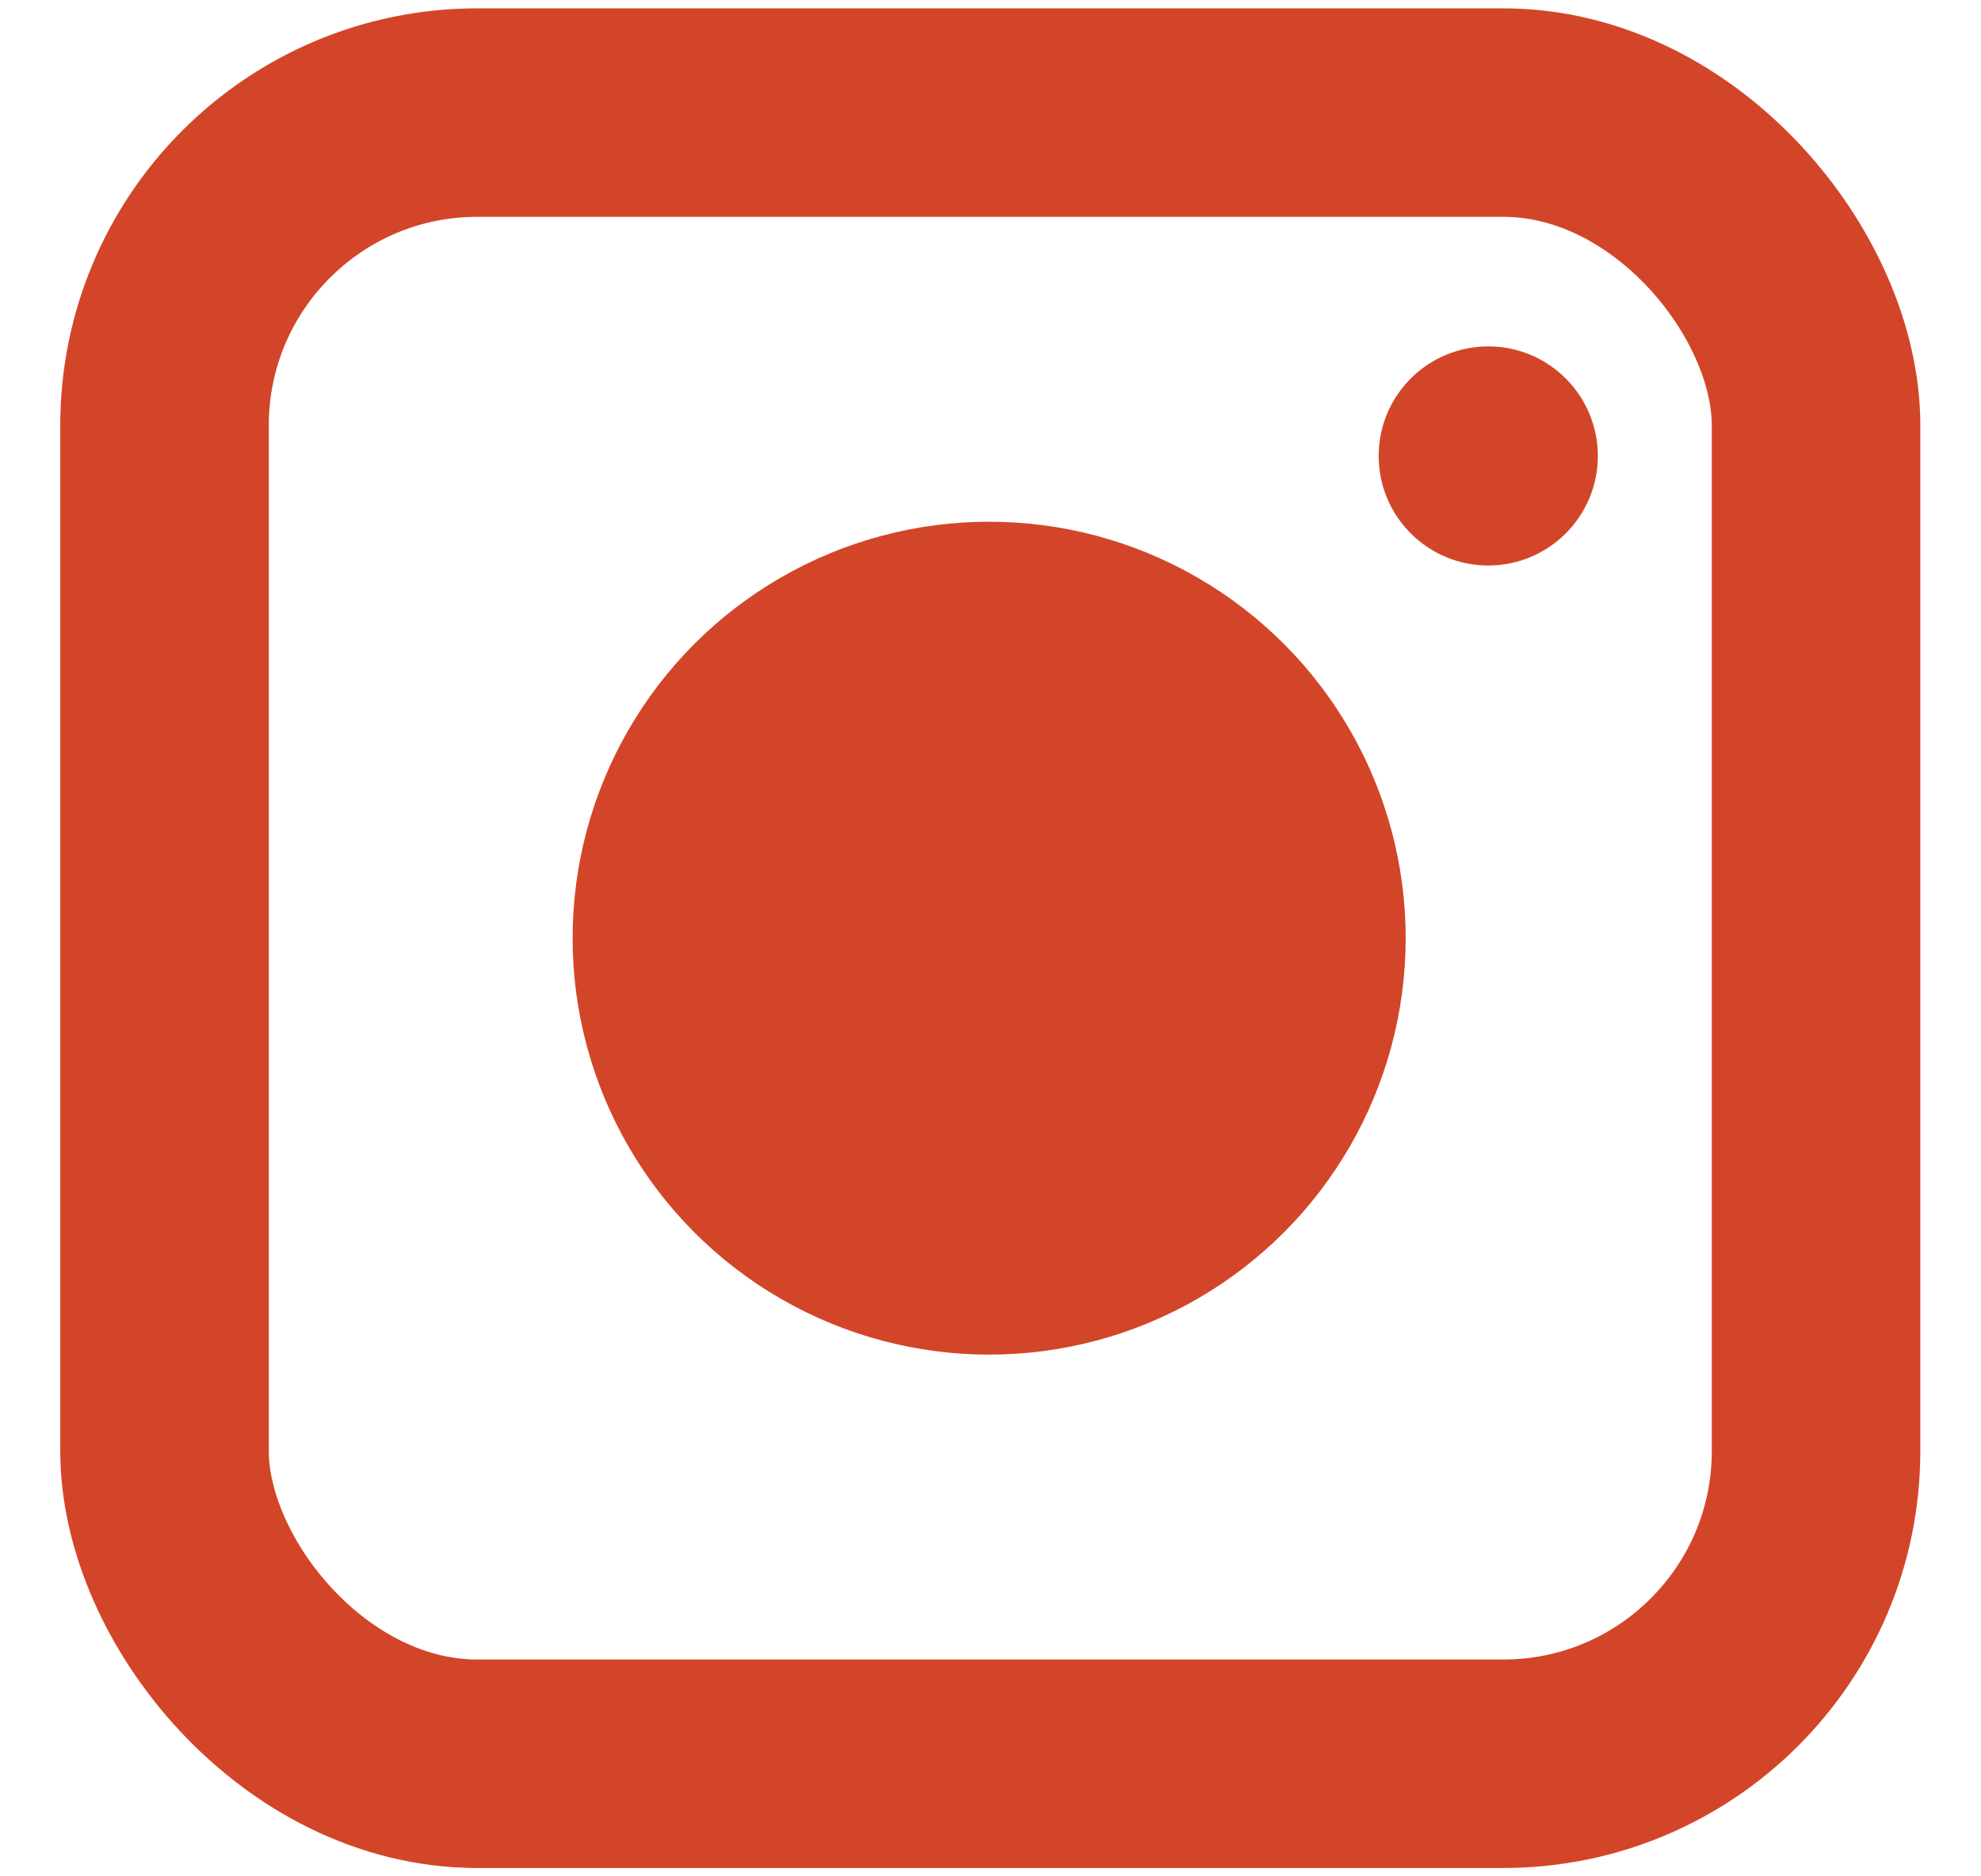
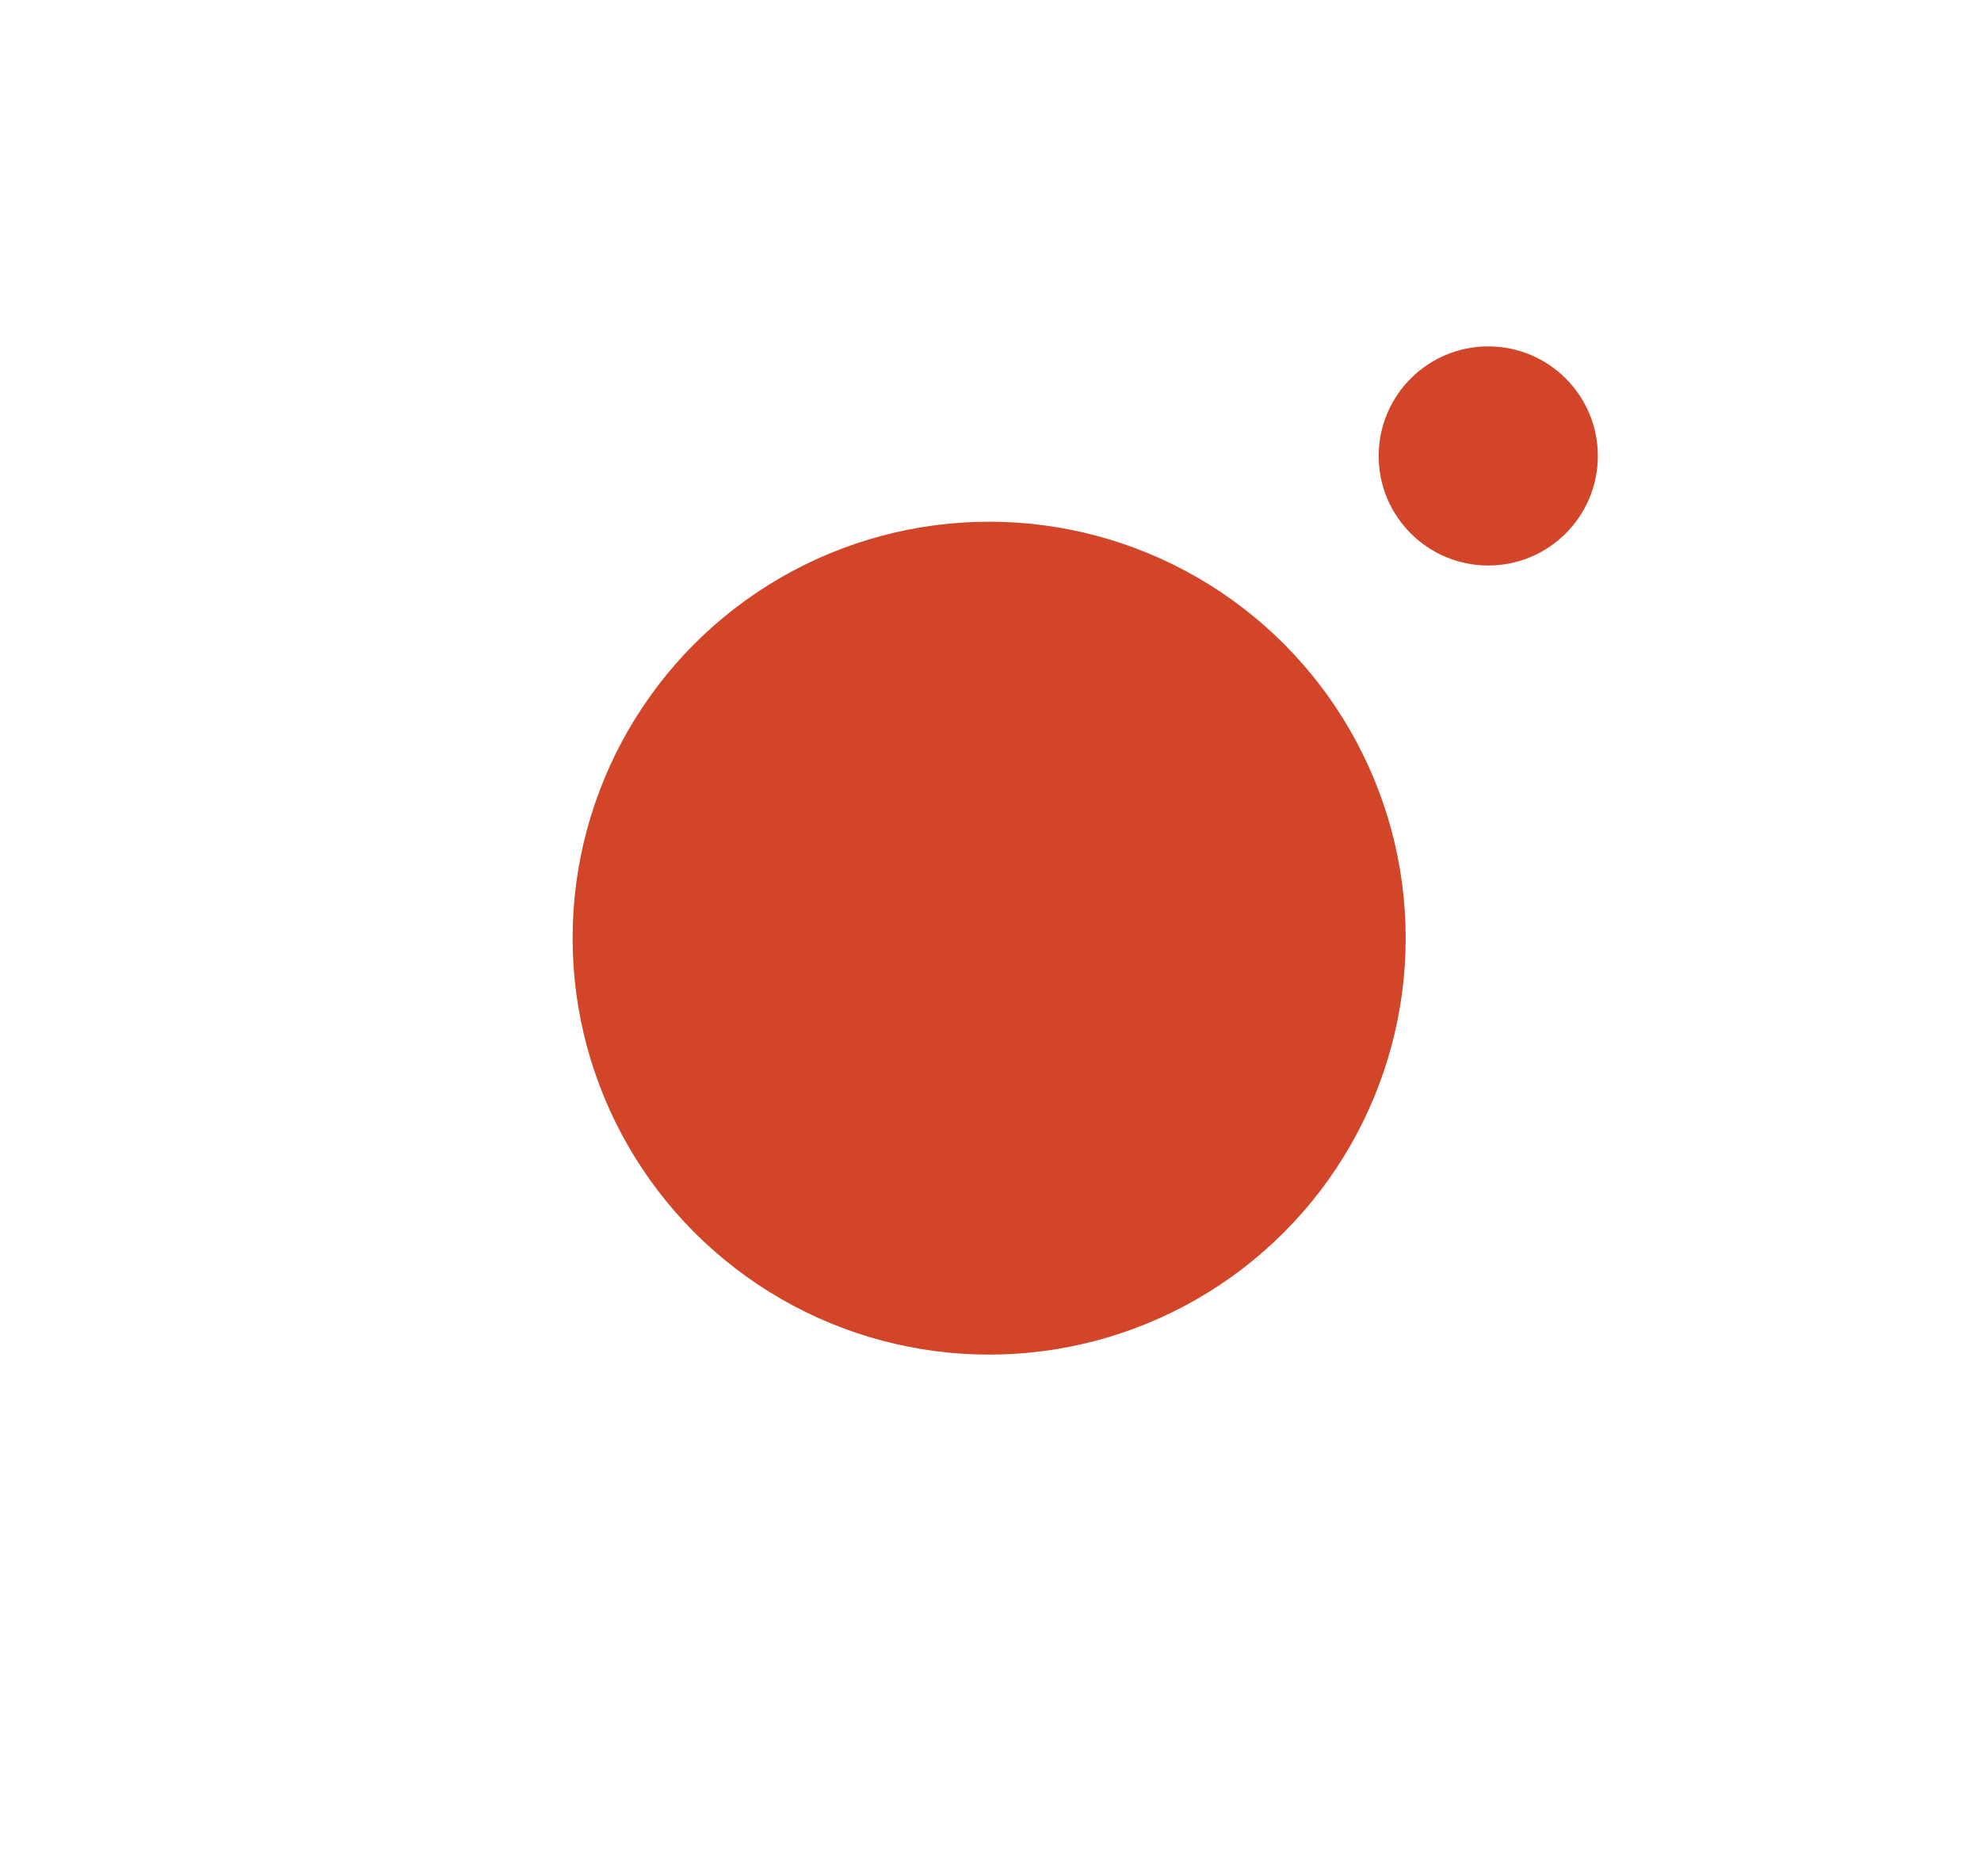
<svg xmlns="http://www.w3.org/2000/svg" width="19" height="18" viewBox="0 0 19 18" fill="none">
-   <rect x="1.578" y="1.08" width="15.84" height="15.84" rx="3" stroke="#D34528" stroke-width="2" />
  <circle cx="9.487" cy="9" r="3.995" fill="#D34528" />
  <circle cx="14.274" cy="4.374" r="1.051" fill="#D34528" />
</svg>